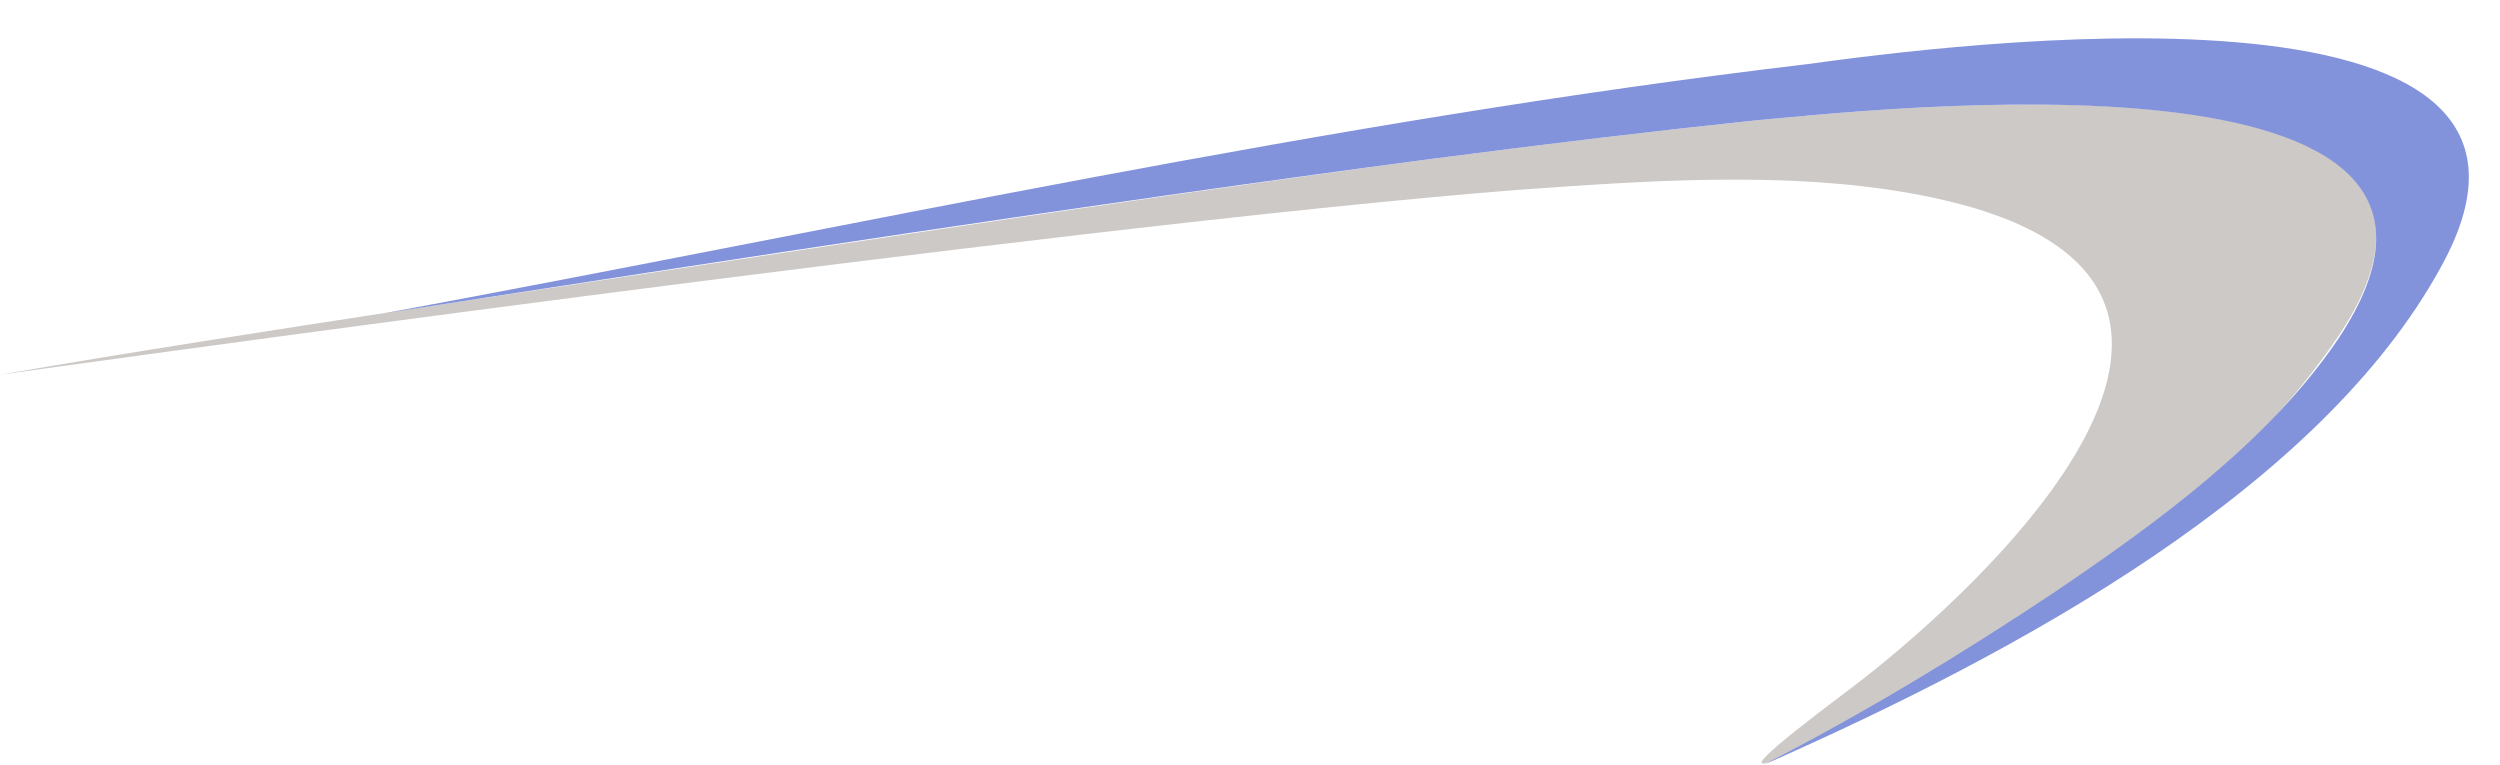
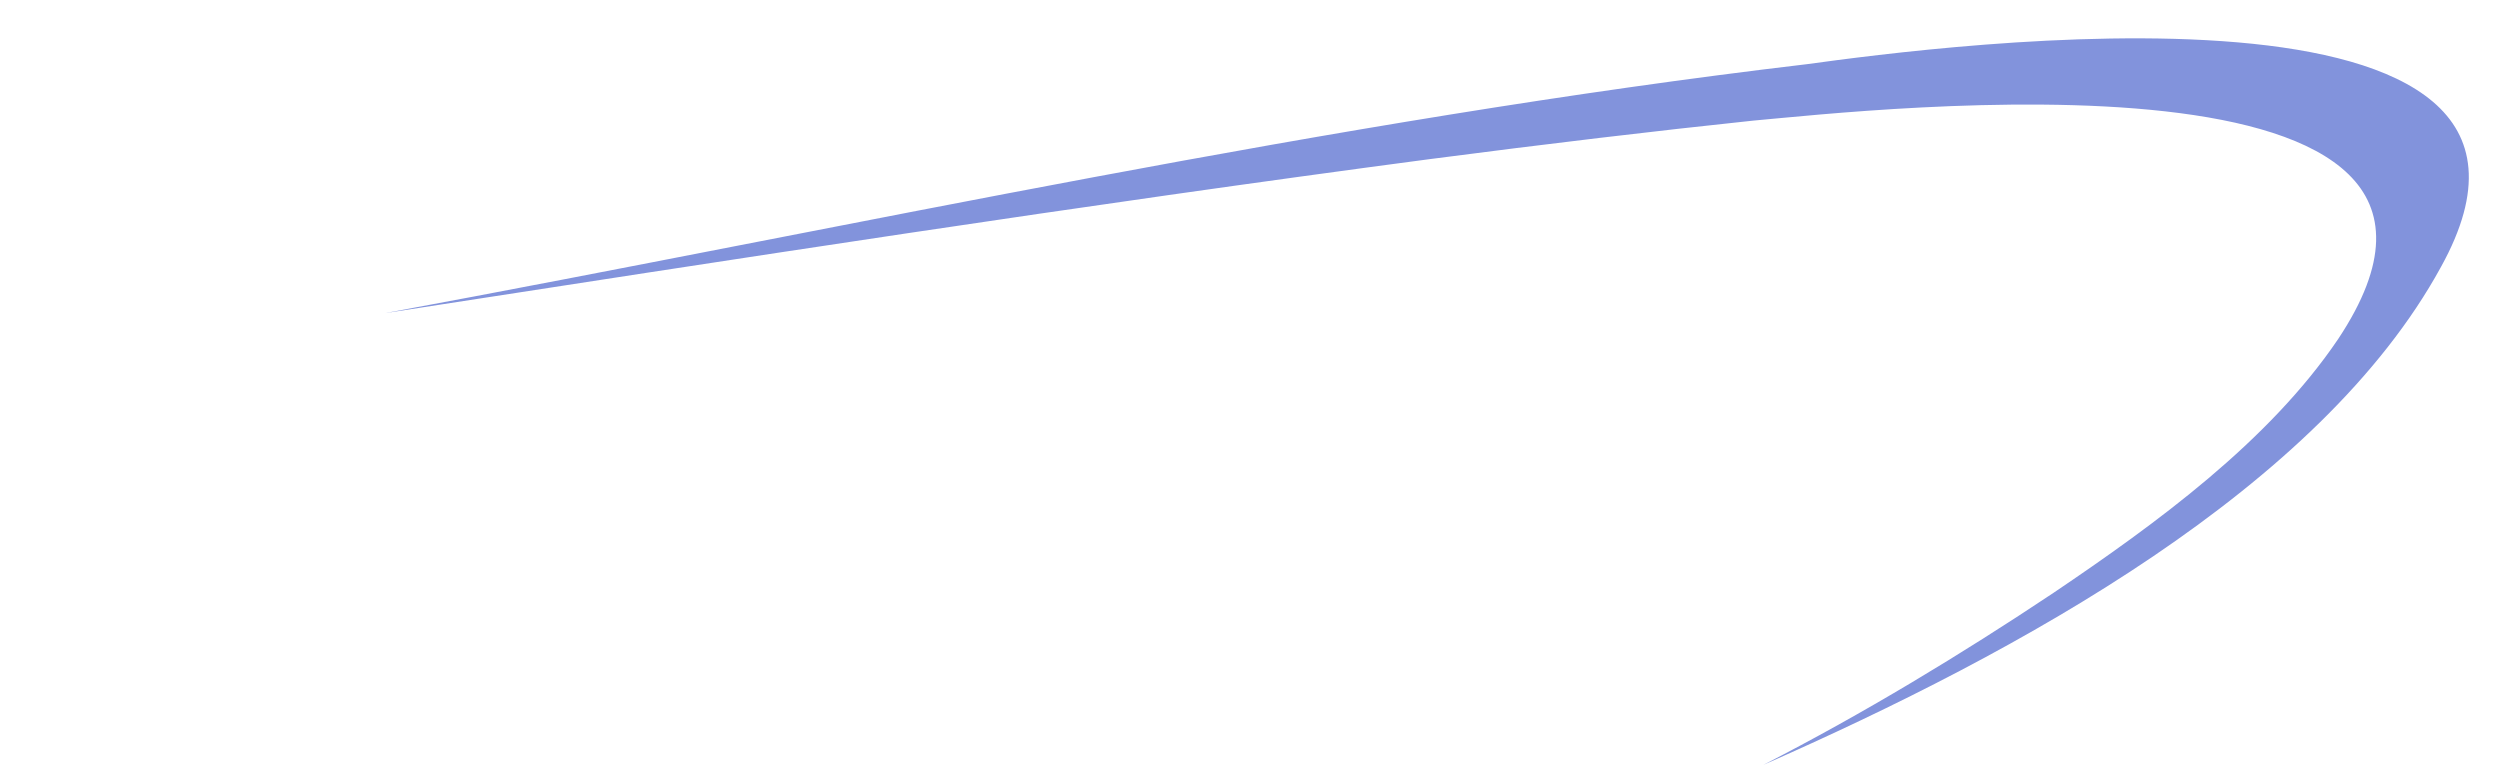
<svg xmlns="http://www.w3.org/2000/svg" version="1.1" id="Layer_1" x="0px" y="0px" viewBox="0 0 97.4 29.8" style="enable-background:new 0 0 97.4 29.8;" xml:space="preserve">
  <style type="text/css">
	.st0{fill:#CCC9C7;}
	.st1{fill:#8293DC;}
</style>
-   <path class="st0" d="M0,14.6c5.2-0.9,10.4-1.7,15.6-2.5C29,10.1,42.3,8,55.7,6.2c4.6-0.6,8.8-1.1,12.6-1.5  c4.5-0.4,30.7-3.4,22.8,8.4c-2.7,4-7,7.8-11.1,10.3c-10.9,6.5-14.8,8.6-8,3.5c4.4-3.3,17.6-15,4.9-18.8c-5.5-1.6-12.2-1.1-17.8-0.7  C41.3,8.8,0,14.6,0,14.6L0,14.6z" />
  <path class="st1" d="M15,12.2c18.4-3.4,36.8-7.5,55.4-9.7c5.1-0.7,31.4-4.2,24.7,7.9c-4.7,8.6-16.4,15-26.4,19.4  c3.9-2,7.7-4.3,11.3-6.7c4-2.7,8.4-5.9,11.1-9.9C99,1.3,72.8,4.3,68.3,4.7c-3.8,0.4-8,0.9-12.6,1.5C42.1,8,28.6,10.1,15,12.2  L15,12.2z" />
</svg>